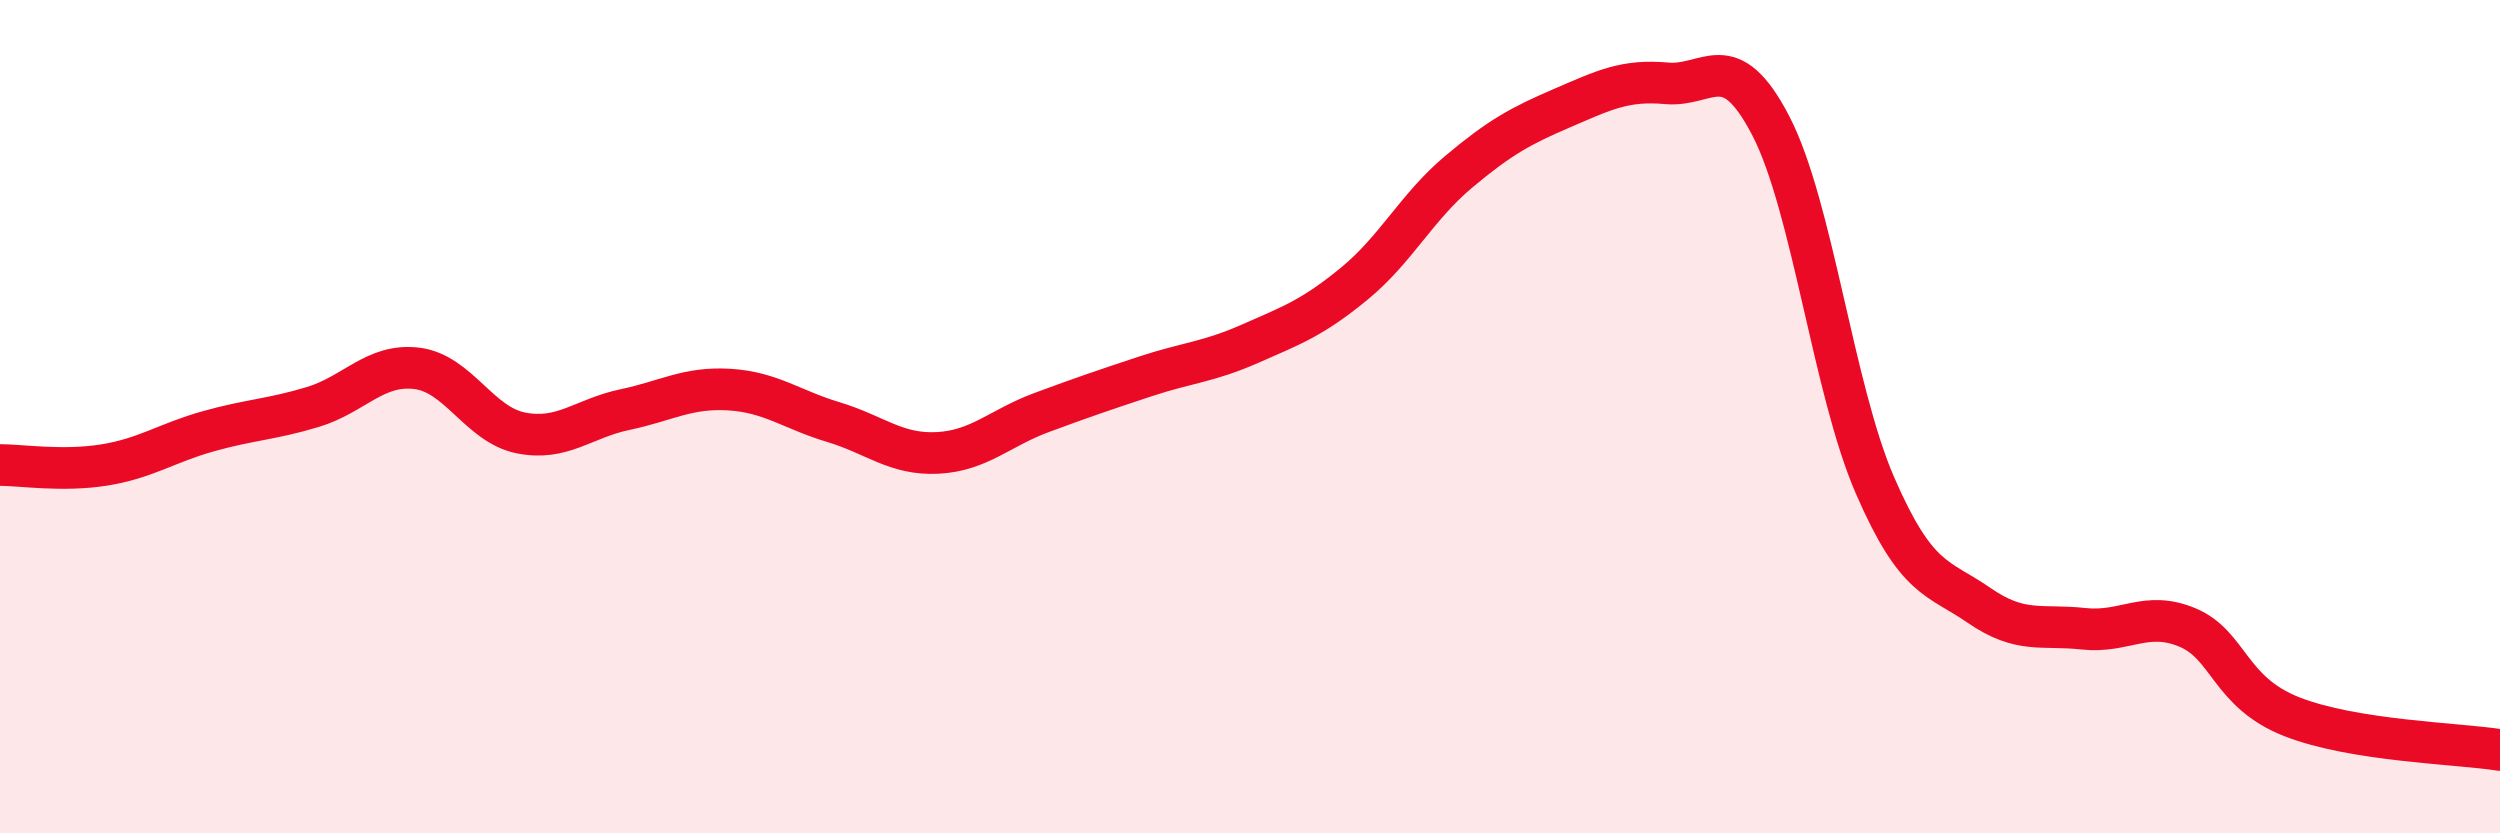
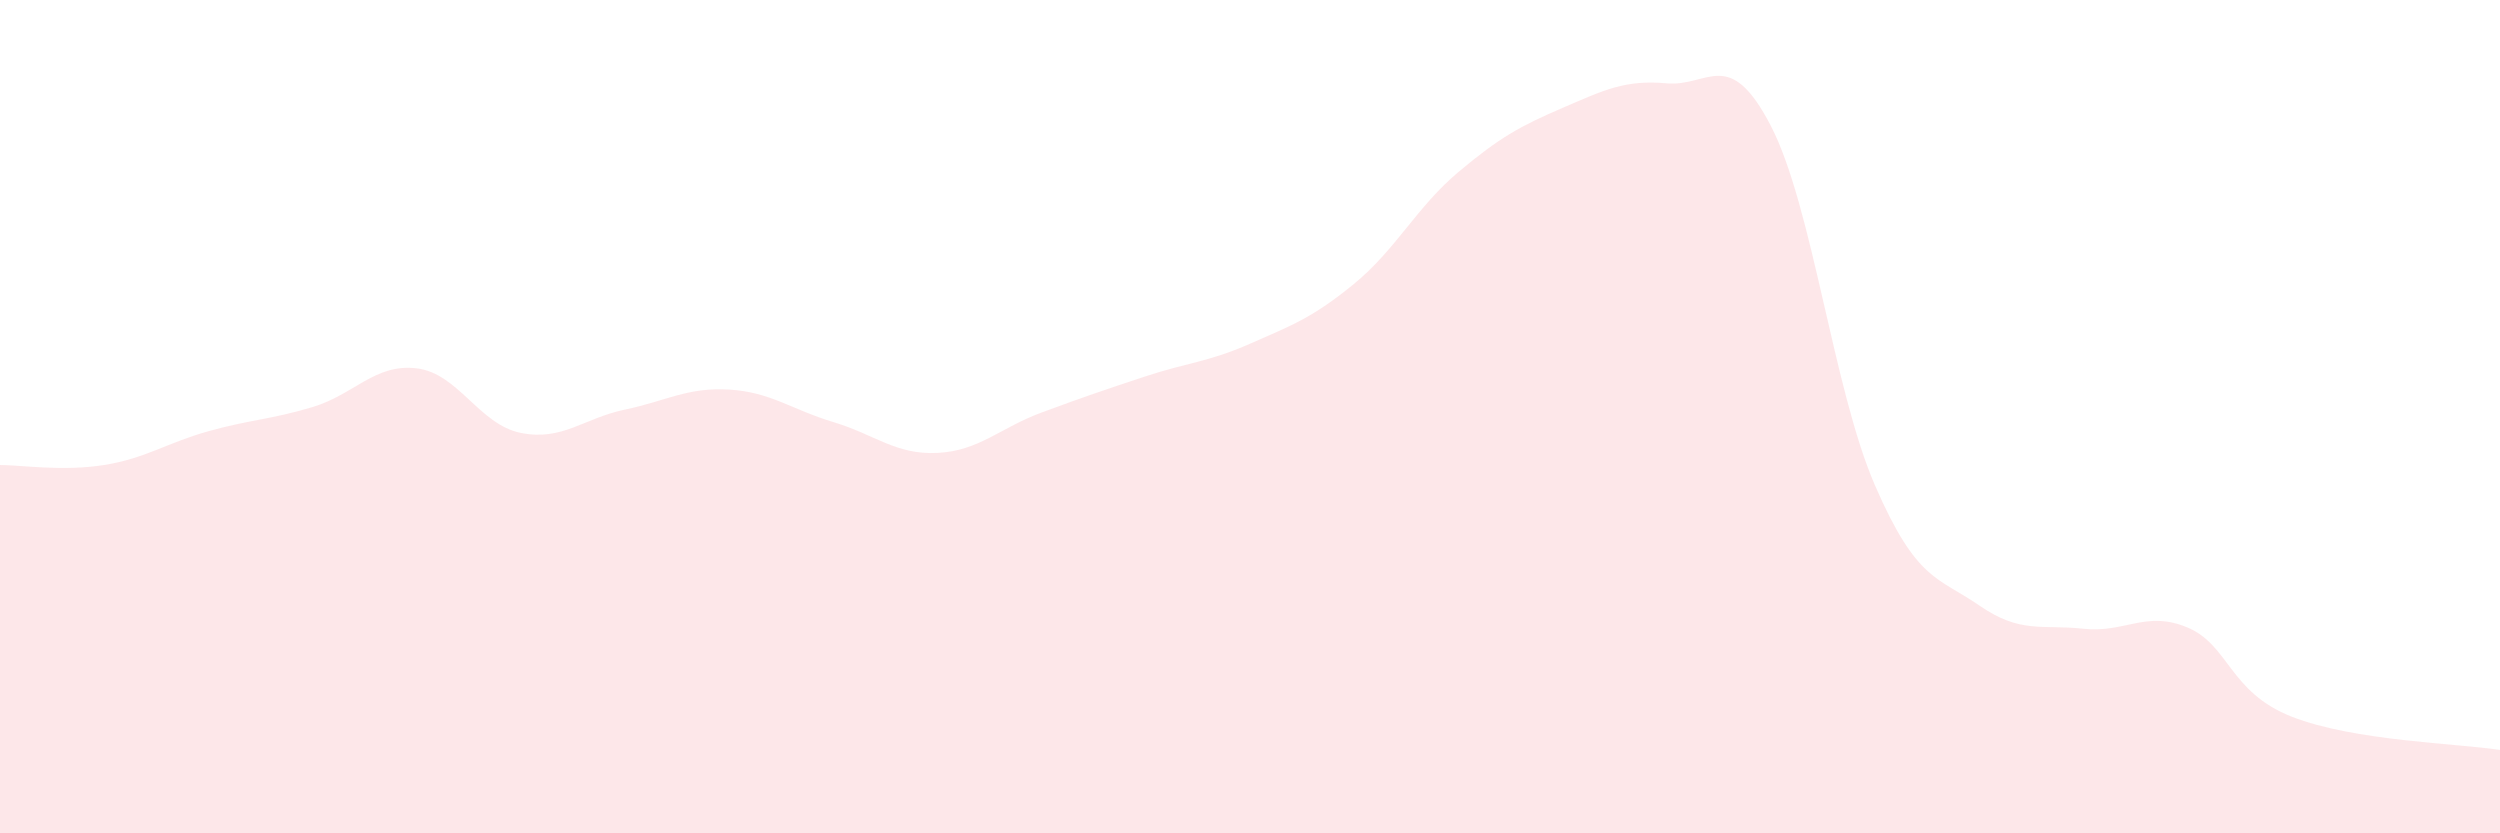
<svg xmlns="http://www.w3.org/2000/svg" width="60" height="20" viewBox="0 0 60 20">
  <path d="M 0,11.16 C 0.5,11.16 1.5,11.32 2.5,11.16 C 3.5,11 4,10.63 5,10.35 C 6,10.07 6.5,10.07 7.5,9.77 C 8.5,9.47 9,8.72 10,8.84 C 11,8.96 11.5,10.19 12.5,10.39 C 13.5,10.59 14,10.04 15,9.83 C 16,9.62 16.5,9.29 17.5,9.35 C 18.5,9.41 19,9.83 20,10.13 C 21,10.43 21.5,10.92 22.5,10.87 C 23.5,10.82 24,10.27 25,9.9 C 26,9.53 26.5,9.36 27.5,9.03 C 28.5,8.7 29,8.69 30,8.25 C 31,7.81 31.5,7.63 32.5,6.81 C 33.5,5.99 34,4.97 35,4.13 C 36,3.29 36.5,3.02 37.5,2.59 C 38.5,2.16 39,1.91 40,2 C 41,2.09 41.5,1.09 42.5,3.02 C 43.5,4.95 44,9.35 45,11.65 C 46,13.95 46.5,13.84 47.5,14.53 C 48.5,15.22 49,14.98 50,15.09 C 51,15.2 51.5,14.64 52.5,15.06 C 53.5,15.48 53.5,16.61 55,17.2 C 56.5,17.79 59,17.84 60,18L60 20L0 20Z" fill="#EB0A25" opacity="0.1" stroke-linecap="round" stroke-linejoin="round" />
-   <path d="M 0,11.16 C 0.5,11.16 1.5,11.32 2.5,11.16 C 3.5,11 4,10.63 5,10.35 C 6,10.07 6.5,10.07 7.5,9.77 C 8.5,9.47 9,8.72 10,8.84 C 11,8.96 11.5,10.19 12.5,10.39 C 13.5,10.59 14,10.04 15,9.83 C 16,9.62 16.5,9.29 17.5,9.35 C 18.5,9.41 19,9.83 20,10.13 C 21,10.43 21.5,10.92 22.5,10.87 C 23.5,10.82 24,10.27 25,9.9 C 26,9.53 26.5,9.36 27.5,9.03 C 28.5,8.7 29,8.69 30,8.25 C 31,7.81 31.5,7.63 32.5,6.81 C 33.5,5.99 34,4.97 35,4.13 C 36,3.29 36.5,3.02 37.5,2.59 C 38.5,2.16 39,1.91 40,2 C 41,2.09 41.5,1.09 42.5,3.02 C 43.5,4.95 44,9.35 45,11.65 C 46,13.95 46.5,13.84 47.5,14.53 C 48.5,15.22 49,14.98 50,15.09 C 51,15.2 51.5,14.64 52.5,15.06 C 53.5,15.48 53.5,16.61 55,17.2 C 56.5,17.79 59,17.84 60,18" stroke="#EB0A25" stroke-width="1" fill="none" stroke-linecap="round" stroke-linejoin="round" />
</svg>